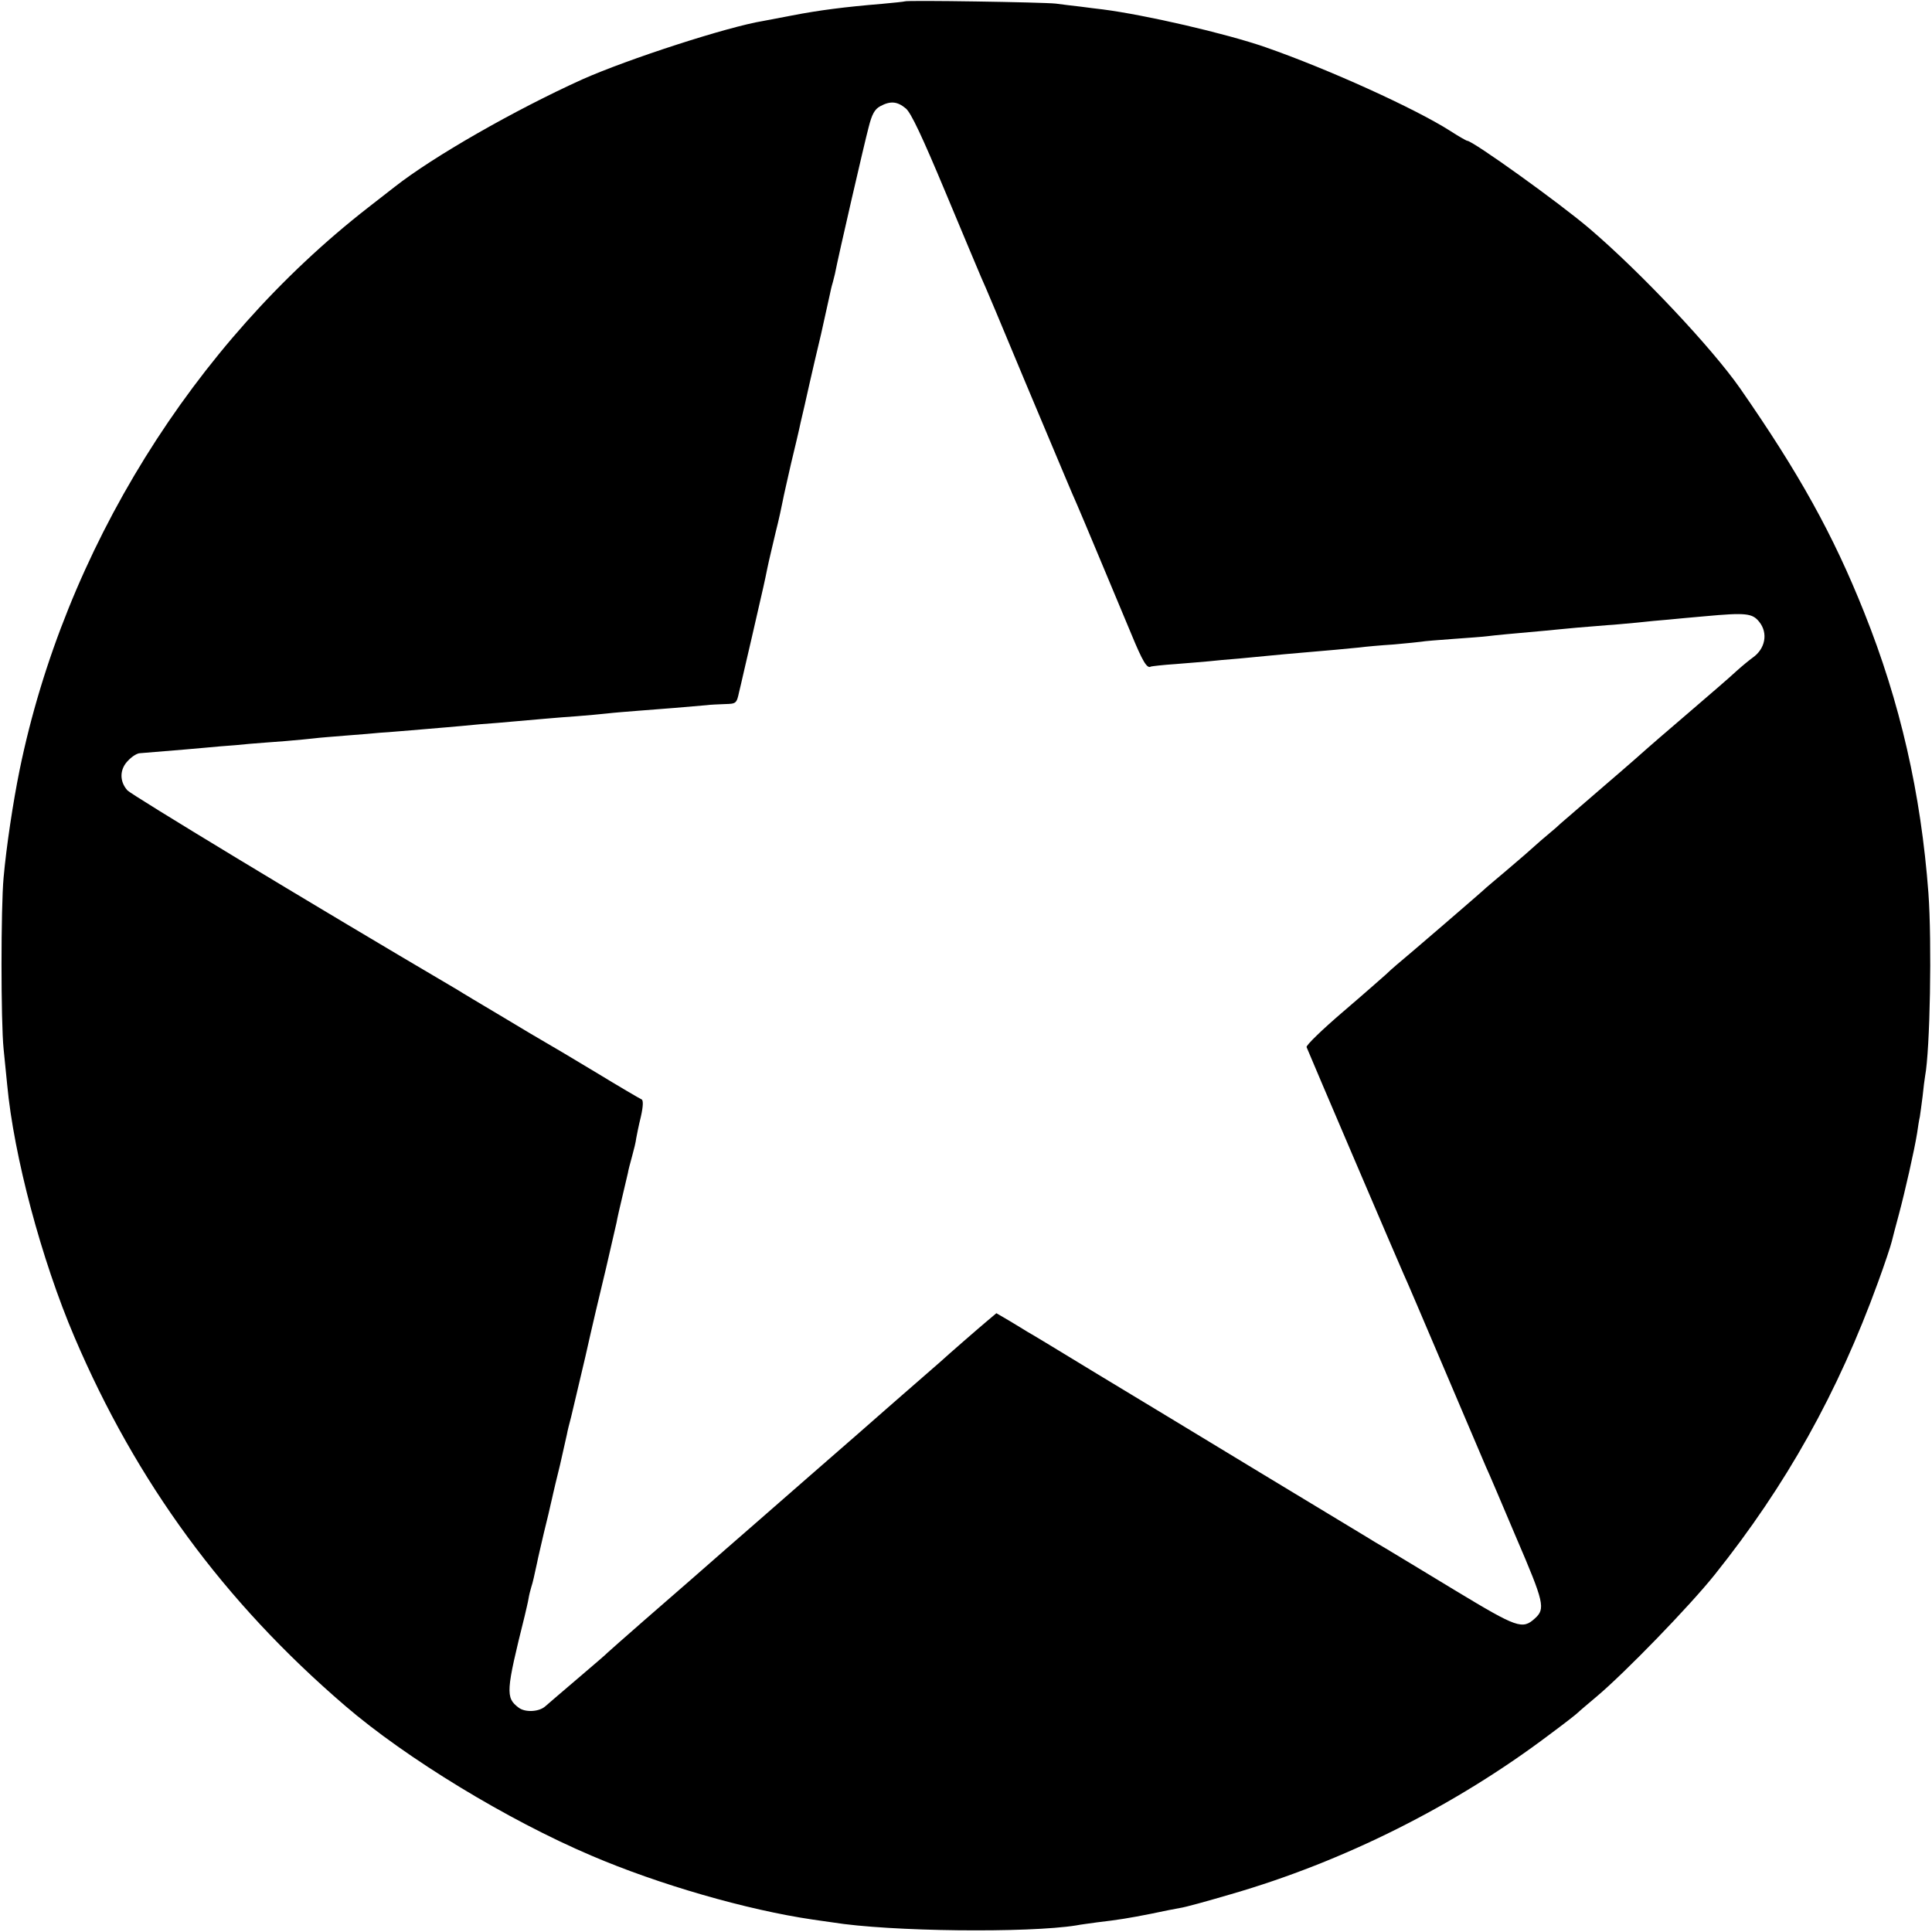
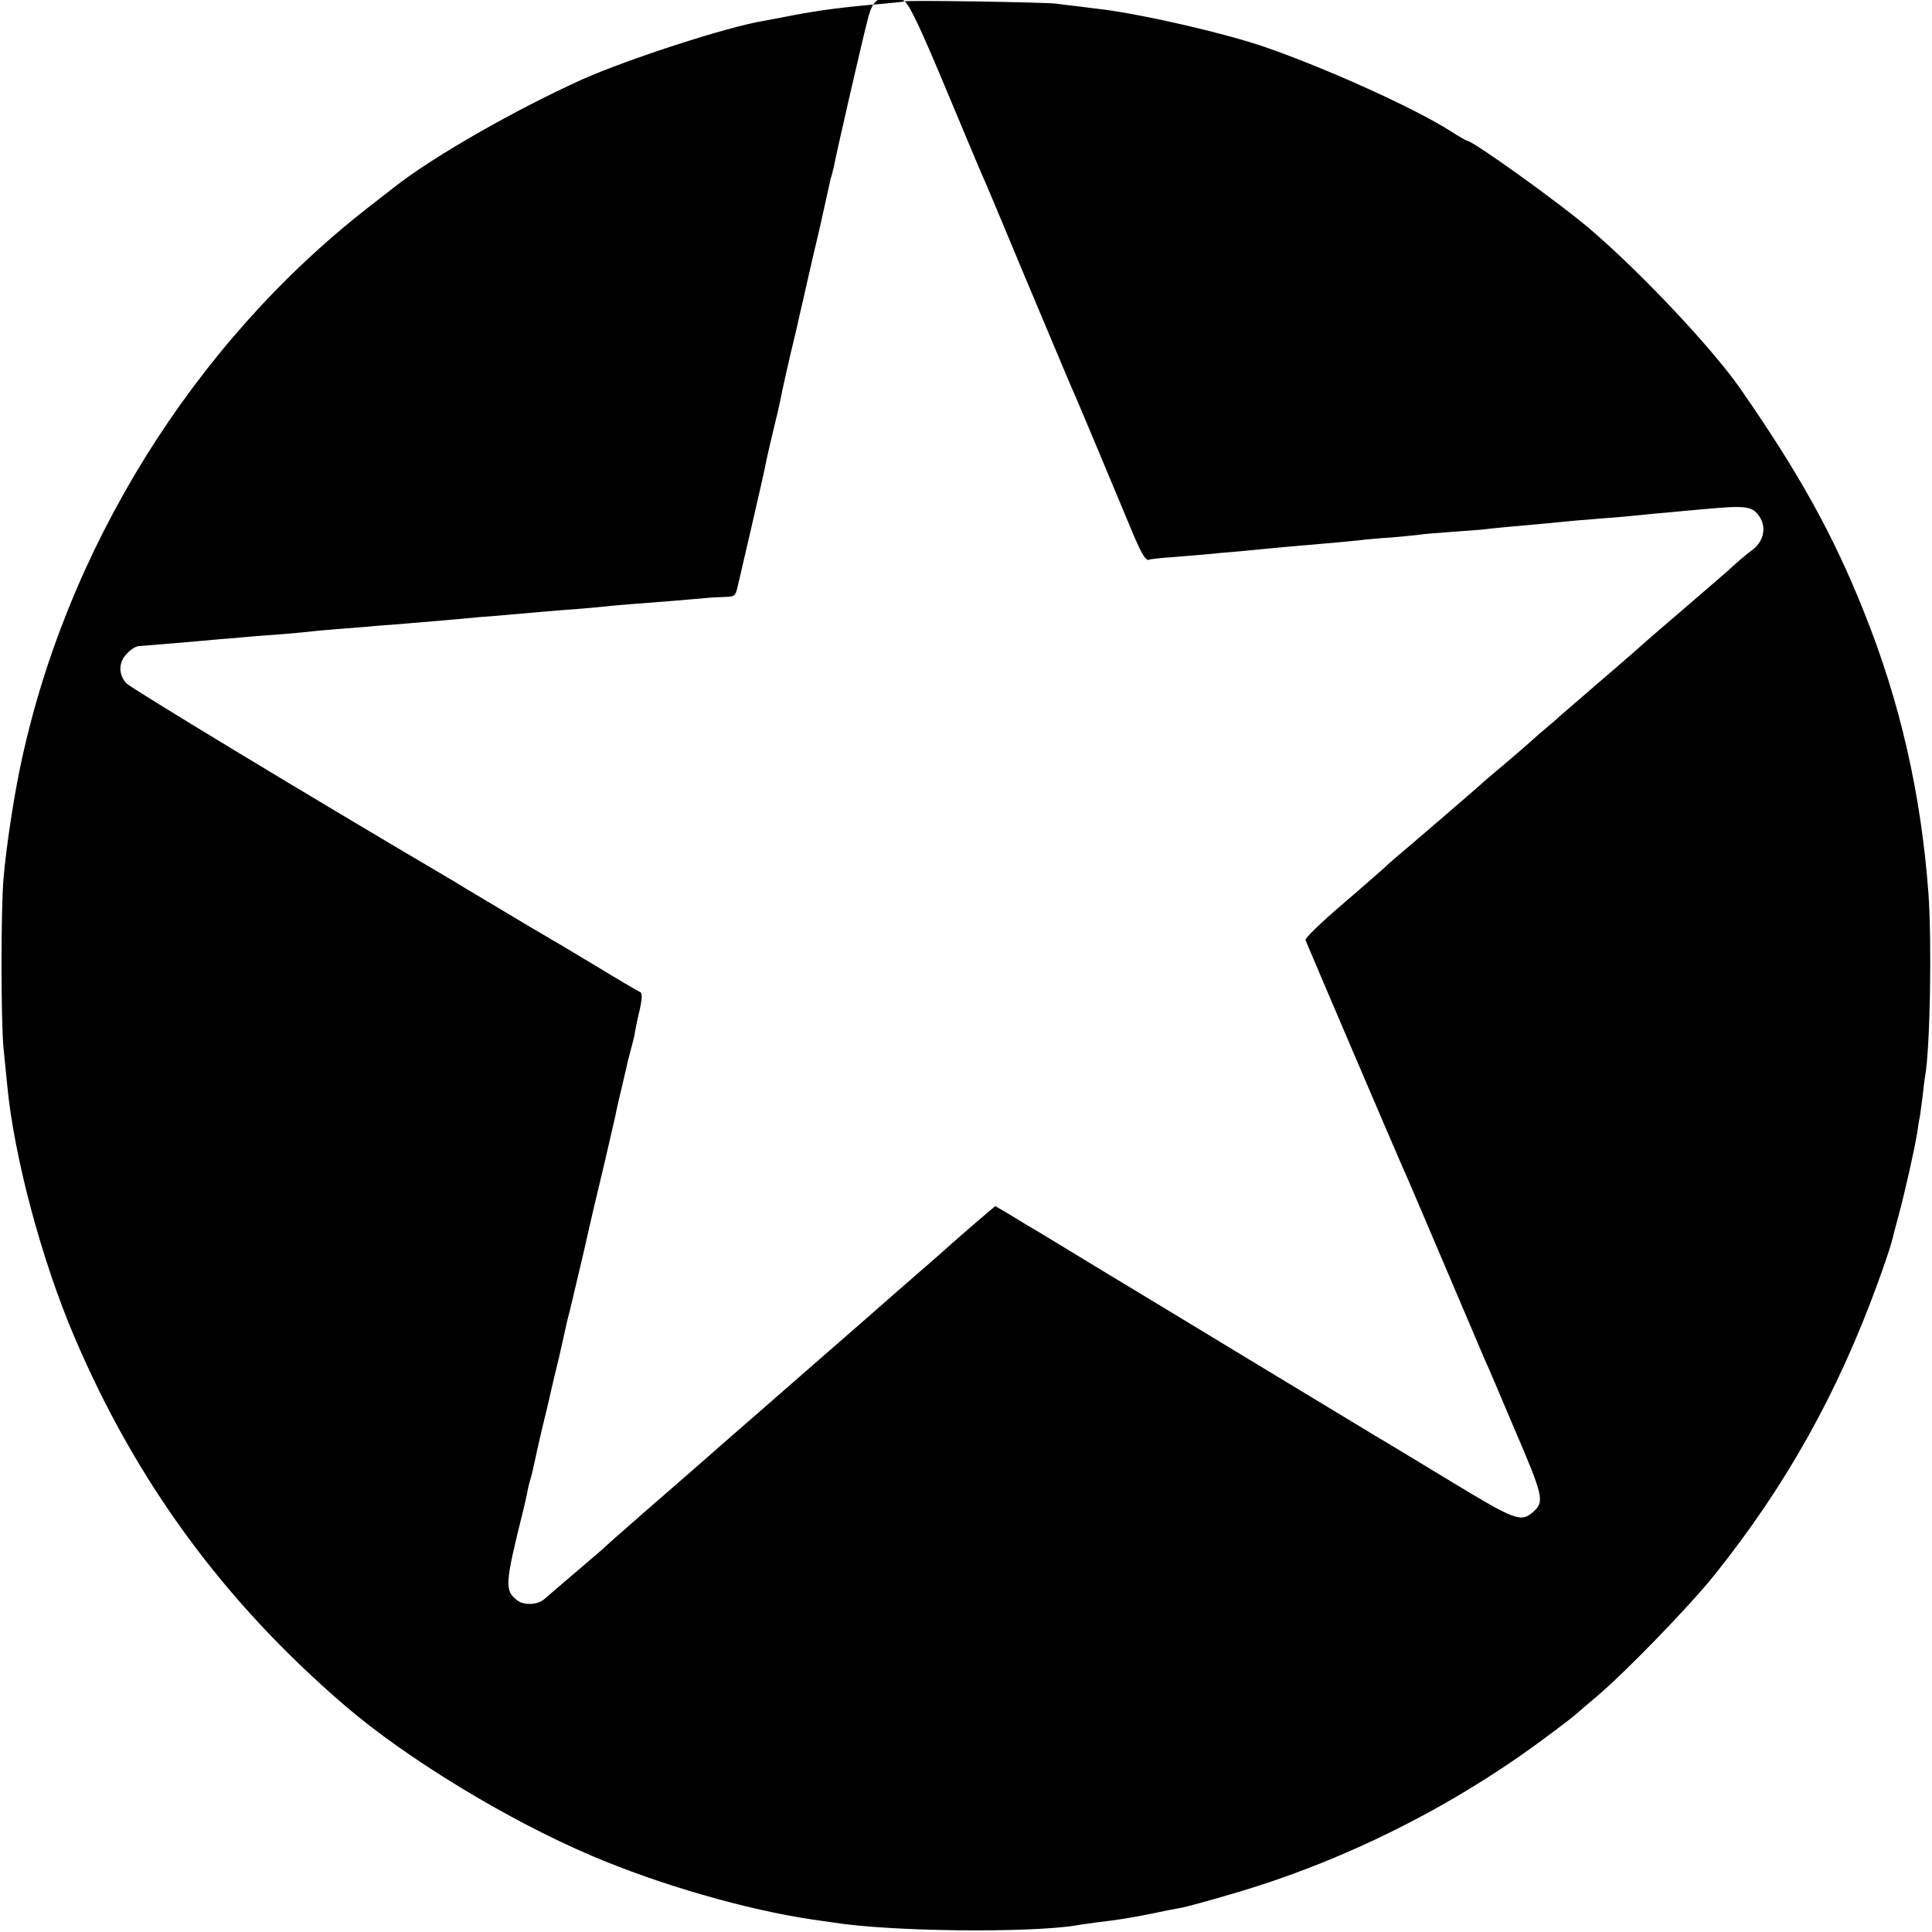
<svg xmlns="http://www.w3.org/2000/svg" version="1.0" width="700pt" height="700pt" viewBox="0 0 700 700" preserveAspectRatio="xMidYMid meet">
  <g transform="translate(0,700) scale(0.1,-0.1)" fill="#000000" stroke="none">
-     <path d="M3278 6995 c-1 -1 -39 -5 -83 -9 -133 -11 -227 -23 -325 -42 -41 -8 -88 -17 -105 -20 -129 -21 -490 -138 -656 -212 -245 -111 -539 -279 -679 -389 -8 -6 -51 -40 -95 -74 -636 -495 -1101 -1244 -1264 -2039 -24 -118 -48 -278 -58 -390 -10 -108 -10 -522 0 -620 4 -41 10 -100 13 -130 24 -258 124 -634 244 -915 224 -525 541 -958 980 -1335 222 -191 589 -414 892 -543 245 -105 564 -197 803 -232 22 -3 54 -8 70 -10 209 -34 711 -39 885 -11 14 3 48 7 75 11 77 9 114 15 195 31 41 9 89 18 105 21 17 2 100 25 185 50 408 118 812 320 1155 579 50 37 95 72 101 78 6 6 38 33 70 60 102 86 336 327 427 441 259 324 446 659 591 1058 25 68 47 135 50 148 3 13 15 58 26 99 22 82 56 232 66 294 3 21 7 48 10 60 2 11 6 45 10 74 3 29 7 62 9 73 18 95 25 484 12 664 -27 360 -102 690 -233 1017 -113 283 -236 504 -450 812 -103 147 -359 419 -544 577 -110 94 -424 319 -444 319 -3 0 -31 16 -62 36 -127 81 -442 224 -669 303 -144 50 -435 117 -590 137 -16 2 -52 6 -80 10 -27 3 -68 8 -90 11 -46 5 -542 13 -547 8z m4 -388 c19 -16 59 -101 143 -302 64 -154 123 -293 130 -310 8 -16 80 -187 160 -380 150 -356 161 -384 188 -445 18 -41 128 -305 195 -465 42 -102 58 -129 72 -120 3 1 43 6 90 9 47 4 101 8 120 10 19 2 69 7 110 10 41 4 93 9 115 11 22 2 72 7 110 10 94 8 162 14 210 19 22 3 78 8 125 11 47 4 92 9 100 10 9 2 60 6 115 10 55 4 111 8 125 10 23 3 85 9 210 20 25 3 77 7 115 11 39 3 88 7 110 9 22 1 69 6 105 9 36 4 88 9 115 11 28 3 86 8 130 12 152 14 174 11 199 -20 33 -41 22 -98 -24 -130 -11 -8 -37 -29 -58 -48 -20 -19 -100 -88 -177 -154 -77 -66 -142 -122 -145 -125 -3 -3 -72 -64 -155 -135 -82 -71 -155 -134 -161 -139 -6 -6 -24 -22 -40 -35 -16 -13 -47 -40 -69 -60 -22 -20 -65 -56 -94 -81 -30 -25 -59 -50 -65 -55 -14 -14 -293 -254 -325 -280 -13 -11 -31 -27 -40 -36 -9 -8 -78 -69 -154 -134 -76 -65 -136 -123 -133 -129 11 -28 339 -795 351 -821 8 -16 75 -174 150 -350 75 -176 142 -333 149 -350 8 -16 57 -132 110 -257 101 -235 106 -257 67 -292 -45 -41 -64 -34 -286 100 -115 70 -230 139 -253 153 -24 14 -56 33 -70 42 -15 9 -189 114 -387 234 -198 120 -465 282 -593 359 -128 78 -240 146 -250 151 -9 6 -38 23 -64 39 l-48 28 -32 -27 c-30 -25 -146 -126 -172 -150 -6 -5 -45 -39 -86 -75 -41 -36 -91 -79 -110 -96 -19 -17 -147 -129 -285 -249 -137 -120 -268 -234 -291 -254 -82 -72 -171 -150 -299 -261 -71 -62 -132 -116 -135 -119 -3 -4 -50 -44 -105 -91 -55 -47 -109 -93 -119 -102 -23 -21 -74 -23 -97 -5 -48 36 -46 59 22 332 5 22 12 50 14 63 2 13 7 32 10 42 6 18 10 38 21 88 2 12 14 62 25 110 12 48 23 95 25 105 2 9 6 25 8 35 2 9 13 56 25 104 11 48 22 98 25 111 2 12 9 40 15 62 5 22 29 121 52 220 22 99 56 243 75 321 18 78 35 152 38 165 2 13 12 56 21 94 9 39 18 77 20 85 1 8 8 35 15 60 7 25 14 54 15 65 2 11 9 47 17 79 9 40 9 61 2 63 -5 2 -82 47 -169 100 -88 53 -169 101 -180 107 -11 6 -80 47 -153 91 -74 44 -148 88 -165 99 -551 324 -1177 704 -1195 722 -30 33 -29 78 3 109 13 14 32 26 42 26 23 2 59 5 158 13 44 4 105 9 135 12 30 2 78 6 105 9 28 2 86 7 130 10 44 4 91 8 105 10 14 2 66 6 115 10 50 4 104 8 120 10 17 1 68 5 115 9 47 4 105 9 130 11 25 2 79 7 120 11 41 3 91 7 110 9 81 7 179 16 240 20 36 3 85 7 110 10 25 3 77 7 115 10 67 5 193 15 245 20 14 2 44 3 67 4 40 1 42 2 51 44 6 23 26 114 47 202 46 200 44 191 55 245 5 25 19 83 30 130 12 47 23 99 26 115 3 17 17 77 30 135 14 58 30 125 35 150 6 25 12 52 14 60 2 8 10 44 18 80 8 36 27 117 42 180 14 63 28 126 31 140 3 14 7 33 10 42 3 9 6 25 9 35 12 63 108 479 122 531 12 48 22 66 42 77 37 20 62 18 93 -8z" />
+     <path d="M3278 6995 c-1 -1 -39 -5 -83 -9 -133 -11 -227 -23 -325 -42 -41 -8 -88 -17 -105 -20 -129 -21 -490 -138 -656 -212 -245 -111 -539 -279 -679 -389 -8 -6 -51 -40 -95 -74 -636 -495 -1101 -1244 -1264 -2039 -24 -118 -48 -278 -58 -390 -10 -108 -10 -522 0 -620 4 -41 10 -100 13 -130 24 -258 124 -634 244 -915 224 -525 541 -958 980 -1335 222 -191 589 -414 892 -543 245 -105 564 -197 803 -232 22 -3 54 -8 70 -10 209 -34 711 -39 885 -11 14 3 48 7 75 11 77 9 114 15 195 31 41 9 89 18 105 21 17 2 100 25 185 50 408 118 812 320 1155 579 50 37 95 72 101 78 6 6 38 33 70 60 102 86 336 327 427 441 259 324 446 659 591 1058 25 68 47 135 50 148 3 13 15 58 26 99 22 82 56 232 66 294 3 21 7 48 10 60 2 11 6 45 10 74 3 29 7 62 9 73 18 95 25 484 12 664 -27 360 -102 690 -233 1017 -113 283 -236 504 -450 812 -103 147 -359 419 -544 577 -110 94 -424 319 -444 319 -3 0 -31 16 -62 36 -127 81 -442 224 -669 303 -144 50 -435 117 -590 137 -16 2 -52 6 -80 10 -27 3 -68 8 -90 11 -46 5 -542 13 -547 8z c19 -16 59 -101 143 -302 64 -154 123 -293 130 -310 8 -16 80 -187 160 -380 150 -356 161 -384 188 -445 18 -41 128 -305 195 -465 42 -102 58 -129 72 -120 3 1 43 6 90 9 47 4 101 8 120 10 19 2 69 7 110 10 41 4 93 9 115 11 22 2 72 7 110 10 94 8 162 14 210 19 22 3 78 8 125 11 47 4 92 9 100 10 9 2 60 6 115 10 55 4 111 8 125 10 23 3 85 9 210 20 25 3 77 7 115 11 39 3 88 7 110 9 22 1 69 6 105 9 36 4 88 9 115 11 28 3 86 8 130 12 152 14 174 11 199 -20 33 -41 22 -98 -24 -130 -11 -8 -37 -29 -58 -48 -20 -19 -100 -88 -177 -154 -77 -66 -142 -122 -145 -125 -3 -3 -72 -64 -155 -135 -82 -71 -155 -134 -161 -139 -6 -6 -24 -22 -40 -35 -16 -13 -47 -40 -69 -60 -22 -20 -65 -56 -94 -81 -30 -25 -59 -50 -65 -55 -14 -14 -293 -254 -325 -280 -13 -11 -31 -27 -40 -36 -9 -8 -78 -69 -154 -134 -76 -65 -136 -123 -133 -129 11 -28 339 -795 351 -821 8 -16 75 -174 150 -350 75 -176 142 -333 149 -350 8 -16 57 -132 110 -257 101 -235 106 -257 67 -292 -45 -41 -64 -34 -286 100 -115 70 -230 139 -253 153 -24 14 -56 33 -70 42 -15 9 -189 114 -387 234 -198 120 -465 282 -593 359 -128 78 -240 146 -250 151 -9 6 -38 23 -64 39 l-48 28 -32 -27 c-30 -25 -146 -126 -172 -150 -6 -5 -45 -39 -86 -75 -41 -36 -91 -79 -110 -96 -19 -17 -147 -129 -285 -249 -137 -120 -268 -234 -291 -254 -82 -72 -171 -150 -299 -261 -71 -62 -132 -116 -135 -119 -3 -4 -50 -44 -105 -91 -55 -47 -109 -93 -119 -102 -23 -21 -74 -23 -97 -5 -48 36 -46 59 22 332 5 22 12 50 14 63 2 13 7 32 10 42 6 18 10 38 21 88 2 12 14 62 25 110 12 48 23 95 25 105 2 9 6 25 8 35 2 9 13 56 25 104 11 48 22 98 25 111 2 12 9 40 15 62 5 22 29 121 52 220 22 99 56 243 75 321 18 78 35 152 38 165 2 13 12 56 21 94 9 39 18 77 20 85 1 8 8 35 15 60 7 25 14 54 15 65 2 11 9 47 17 79 9 40 9 61 2 63 -5 2 -82 47 -169 100 -88 53 -169 101 -180 107 -11 6 -80 47 -153 91 -74 44 -148 88 -165 99 -551 324 -1177 704 -1195 722 -30 33 -29 78 3 109 13 14 32 26 42 26 23 2 59 5 158 13 44 4 105 9 135 12 30 2 78 6 105 9 28 2 86 7 130 10 44 4 91 8 105 10 14 2 66 6 115 10 50 4 104 8 120 10 17 1 68 5 115 9 47 4 105 9 130 11 25 2 79 7 120 11 41 3 91 7 110 9 81 7 179 16 240 20 36 3 85 7 110 10 25 3 77 7 115 10 67 5 193 15 245 20 14 2 44 3 67 4 40 1 42 2 51 44 6 23 26 114 47 202 46 200 44 191 55 245 5 25 19 83 30 130 12 47 23 99 26 115 3 17 17 77 30 135 14 58 30 125 35 150 6 25 12 52 14 60 2 8 10 44 18 80 8 36 27 117 42 180 14 63 28 126 31 140 3 14 7 33 10 42 3 9 6 25 9 35 12 63 108 479 122 531 12 48 22 66 42 77 37 20 62 18 93 -8z" />
  </g>
</svg>